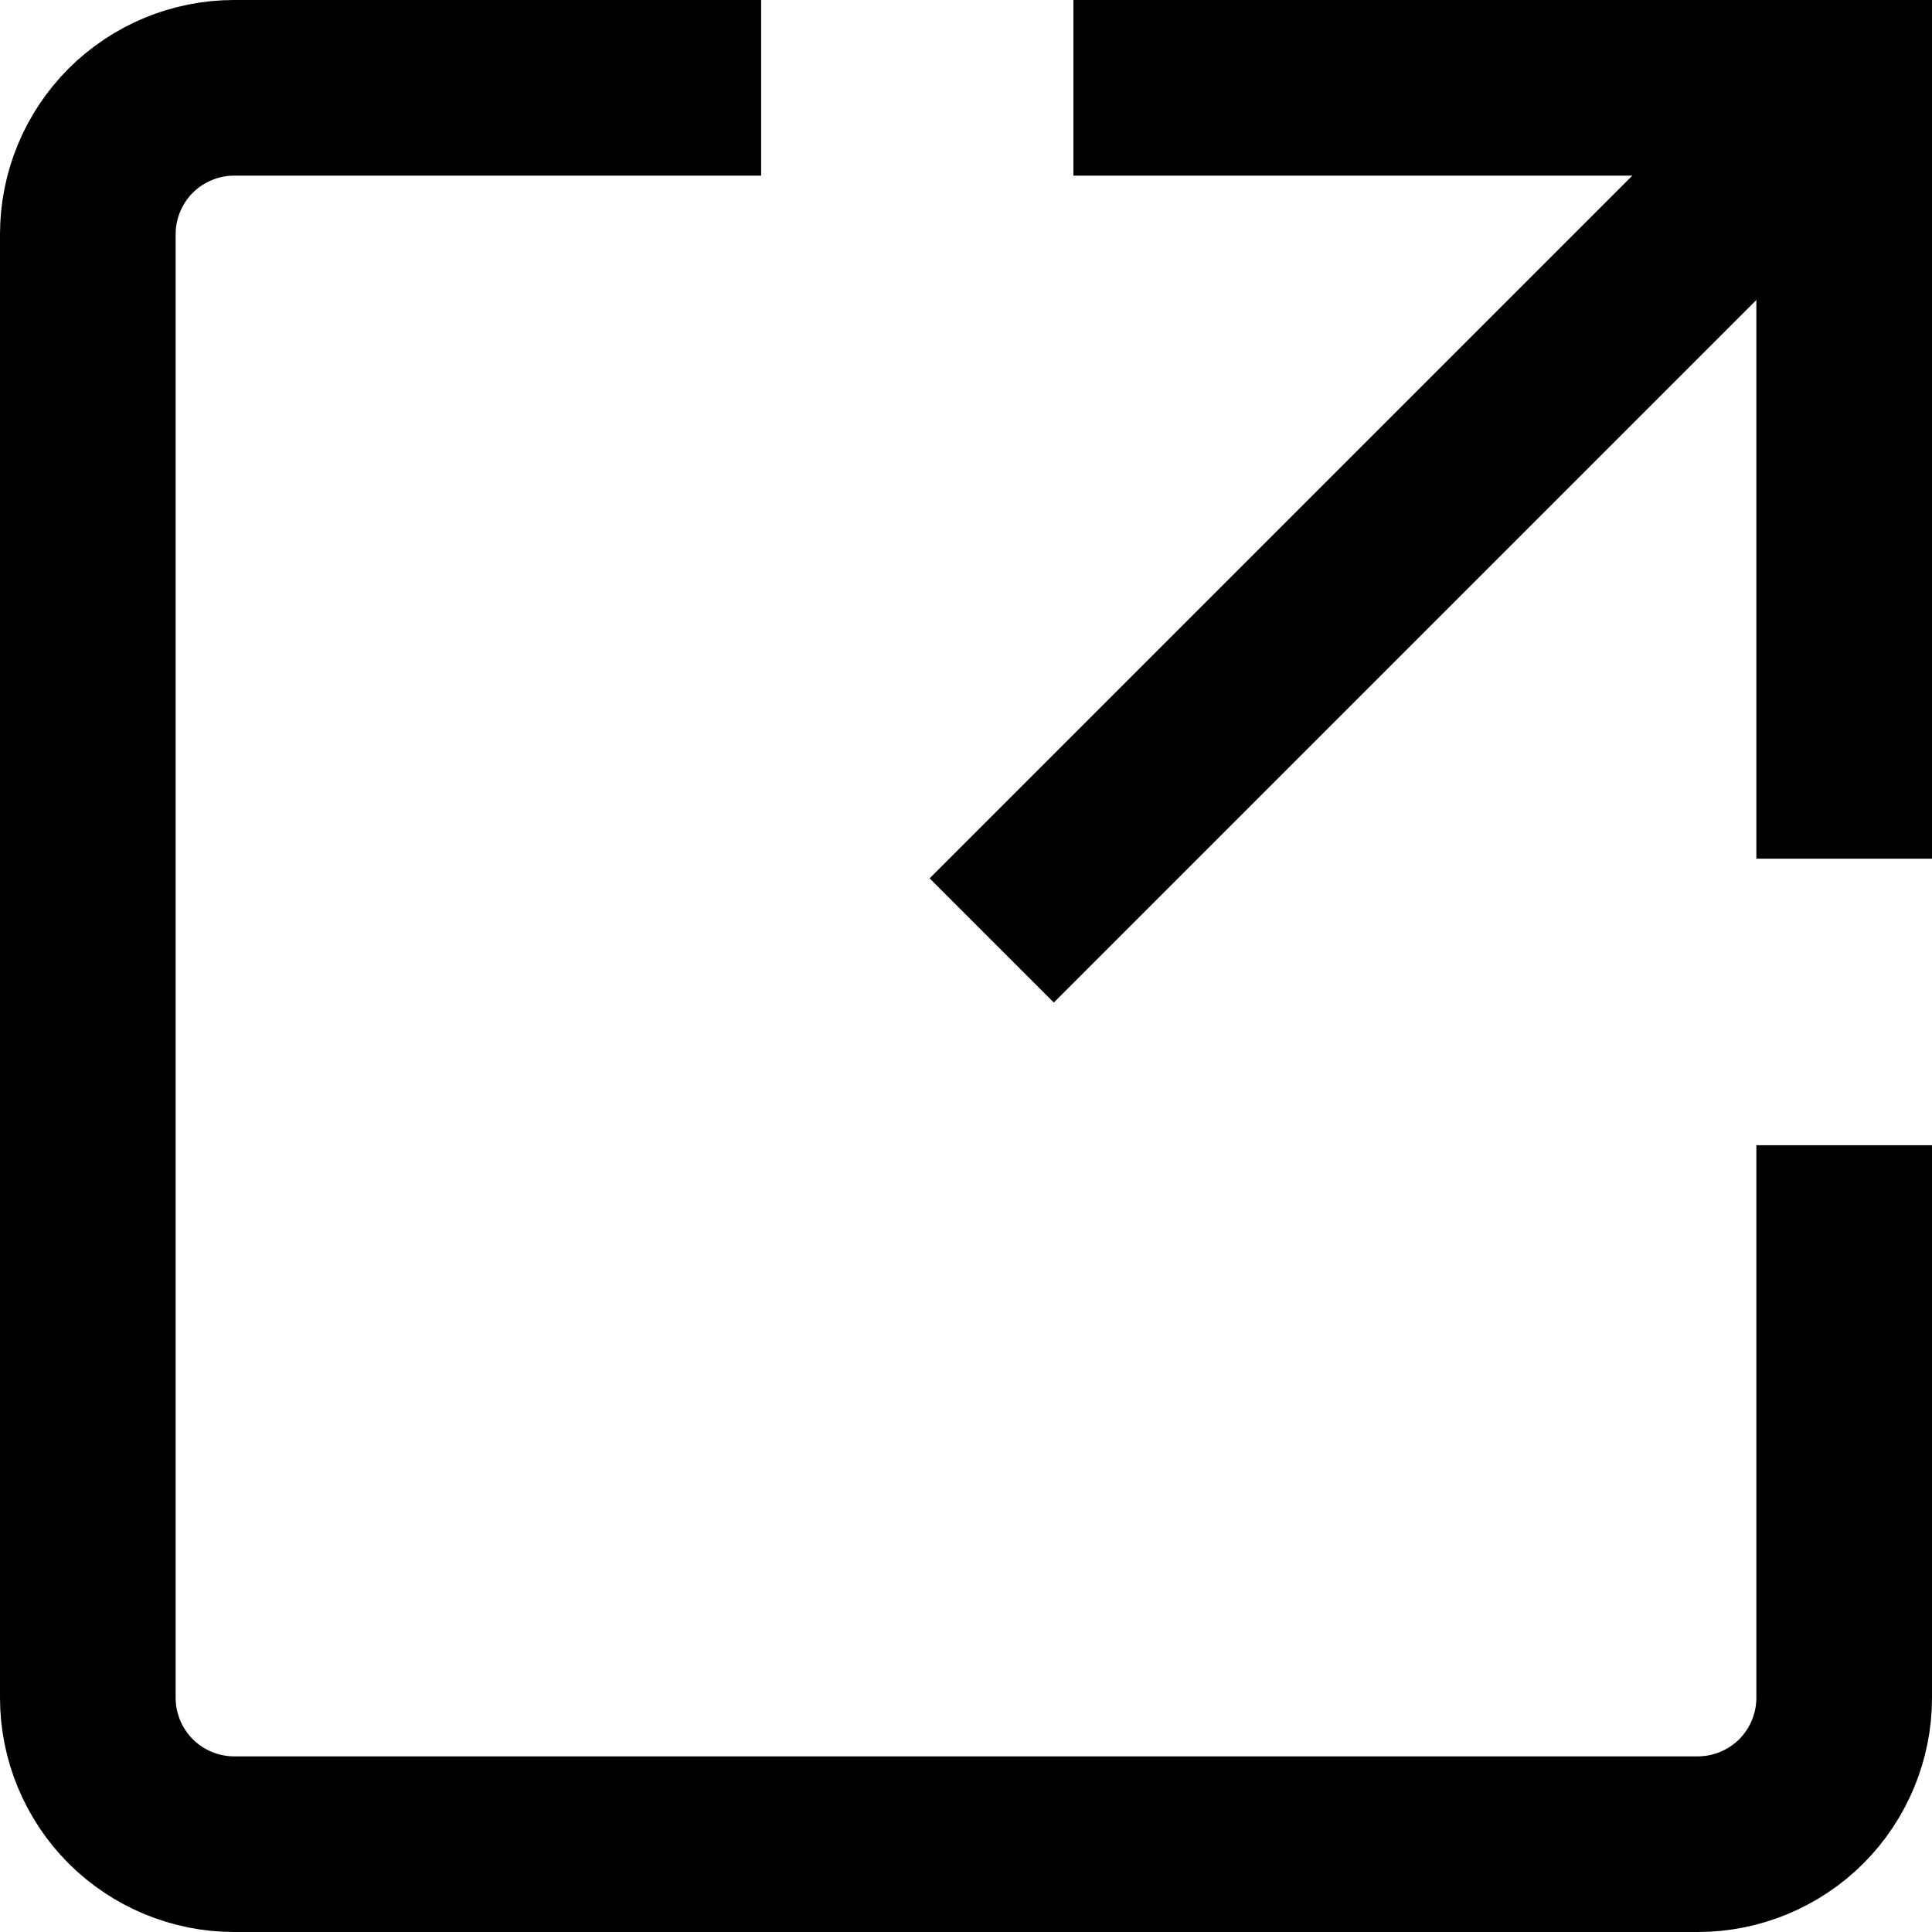
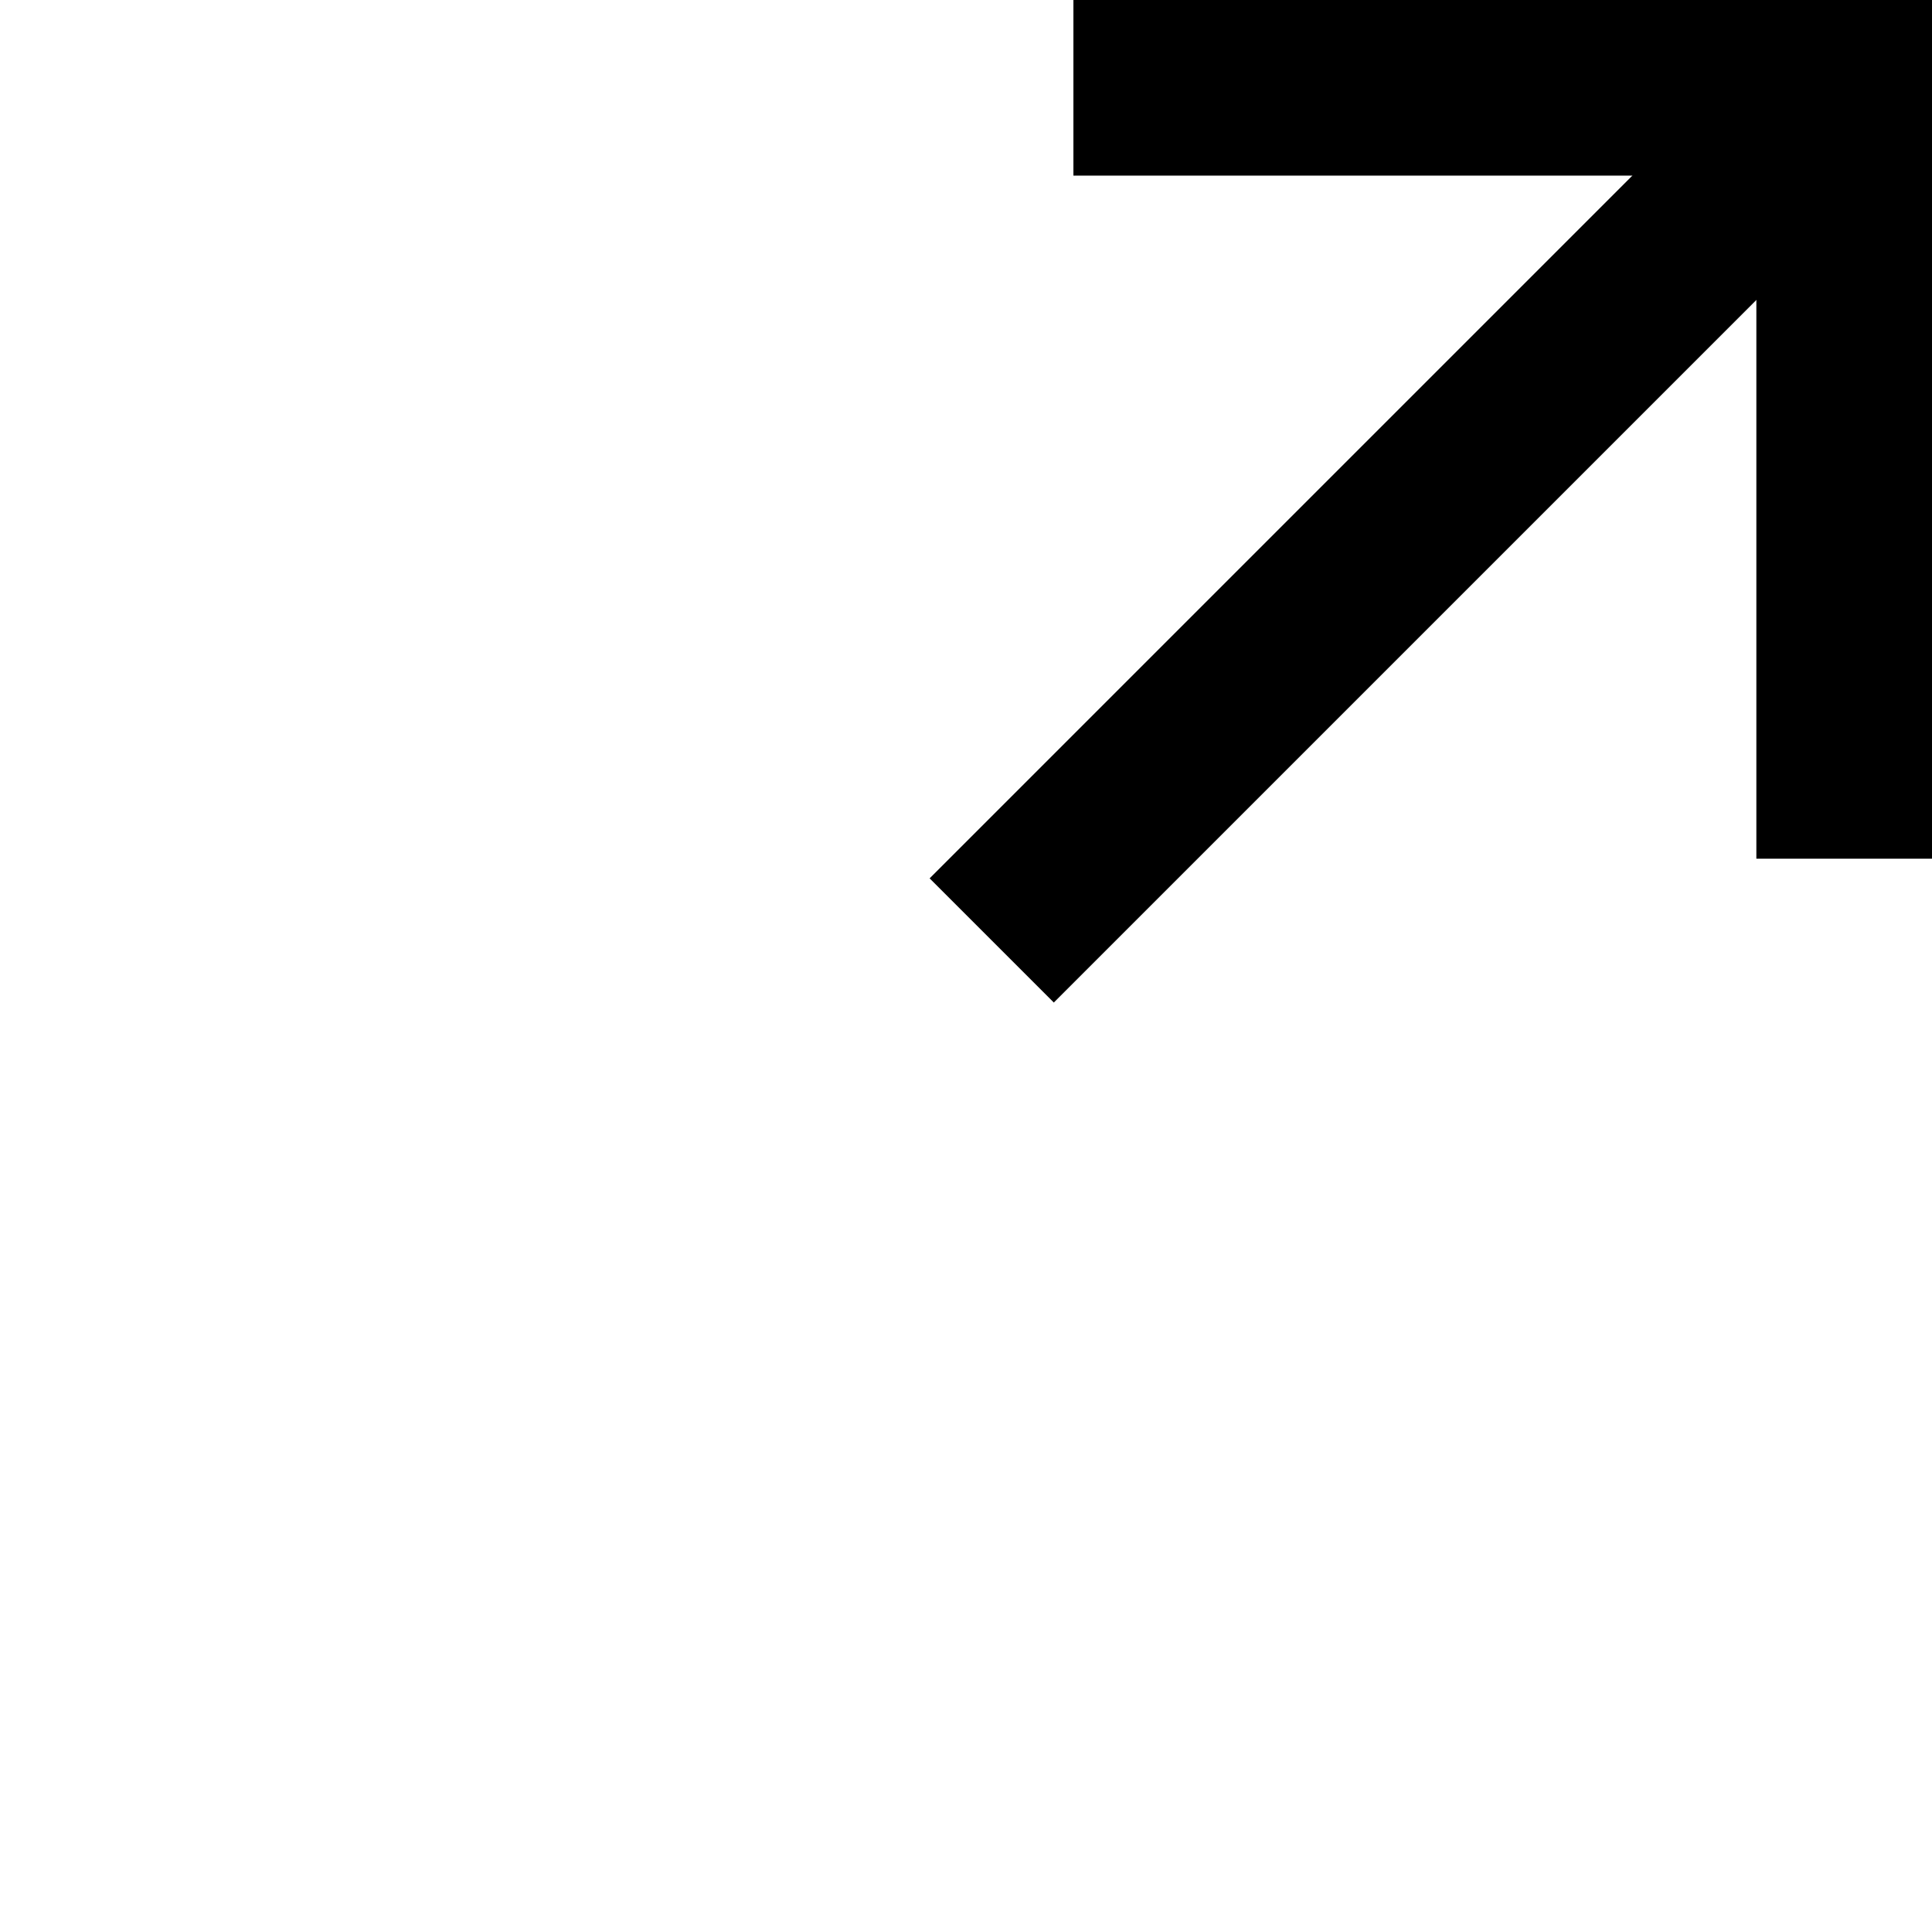
<svg xmlns="http://www.w3.org/2000/svg" width="22" height="22" viewBox="0 0 22 22" fill="none">
  <path d="M13.223 1H21V8.778" stroke="black" stroke-width="2" stroke-linecap="square" />
-   <path d="M21 14.041V19.333C21 19.775 20.824 20.199 20.512 20.512C20.199 20.824 19.775 21 19.333 21H2.667C2.225 21 1.801 20.824 1.488 20.512C1.176 20.199 1 19.775 1 19.333V2.667C1 2.225 1.176 1.801 1.488 1.488C1.801 1.176 2.225 1 2.667 1H7.667" stroke="black" stroke-width="2" stroke-linecap="square" />
  <path d="M12 10.002L20.5 1.502" stroke="black" stroke-width="2" stroke-linecap="square" />
</svg>